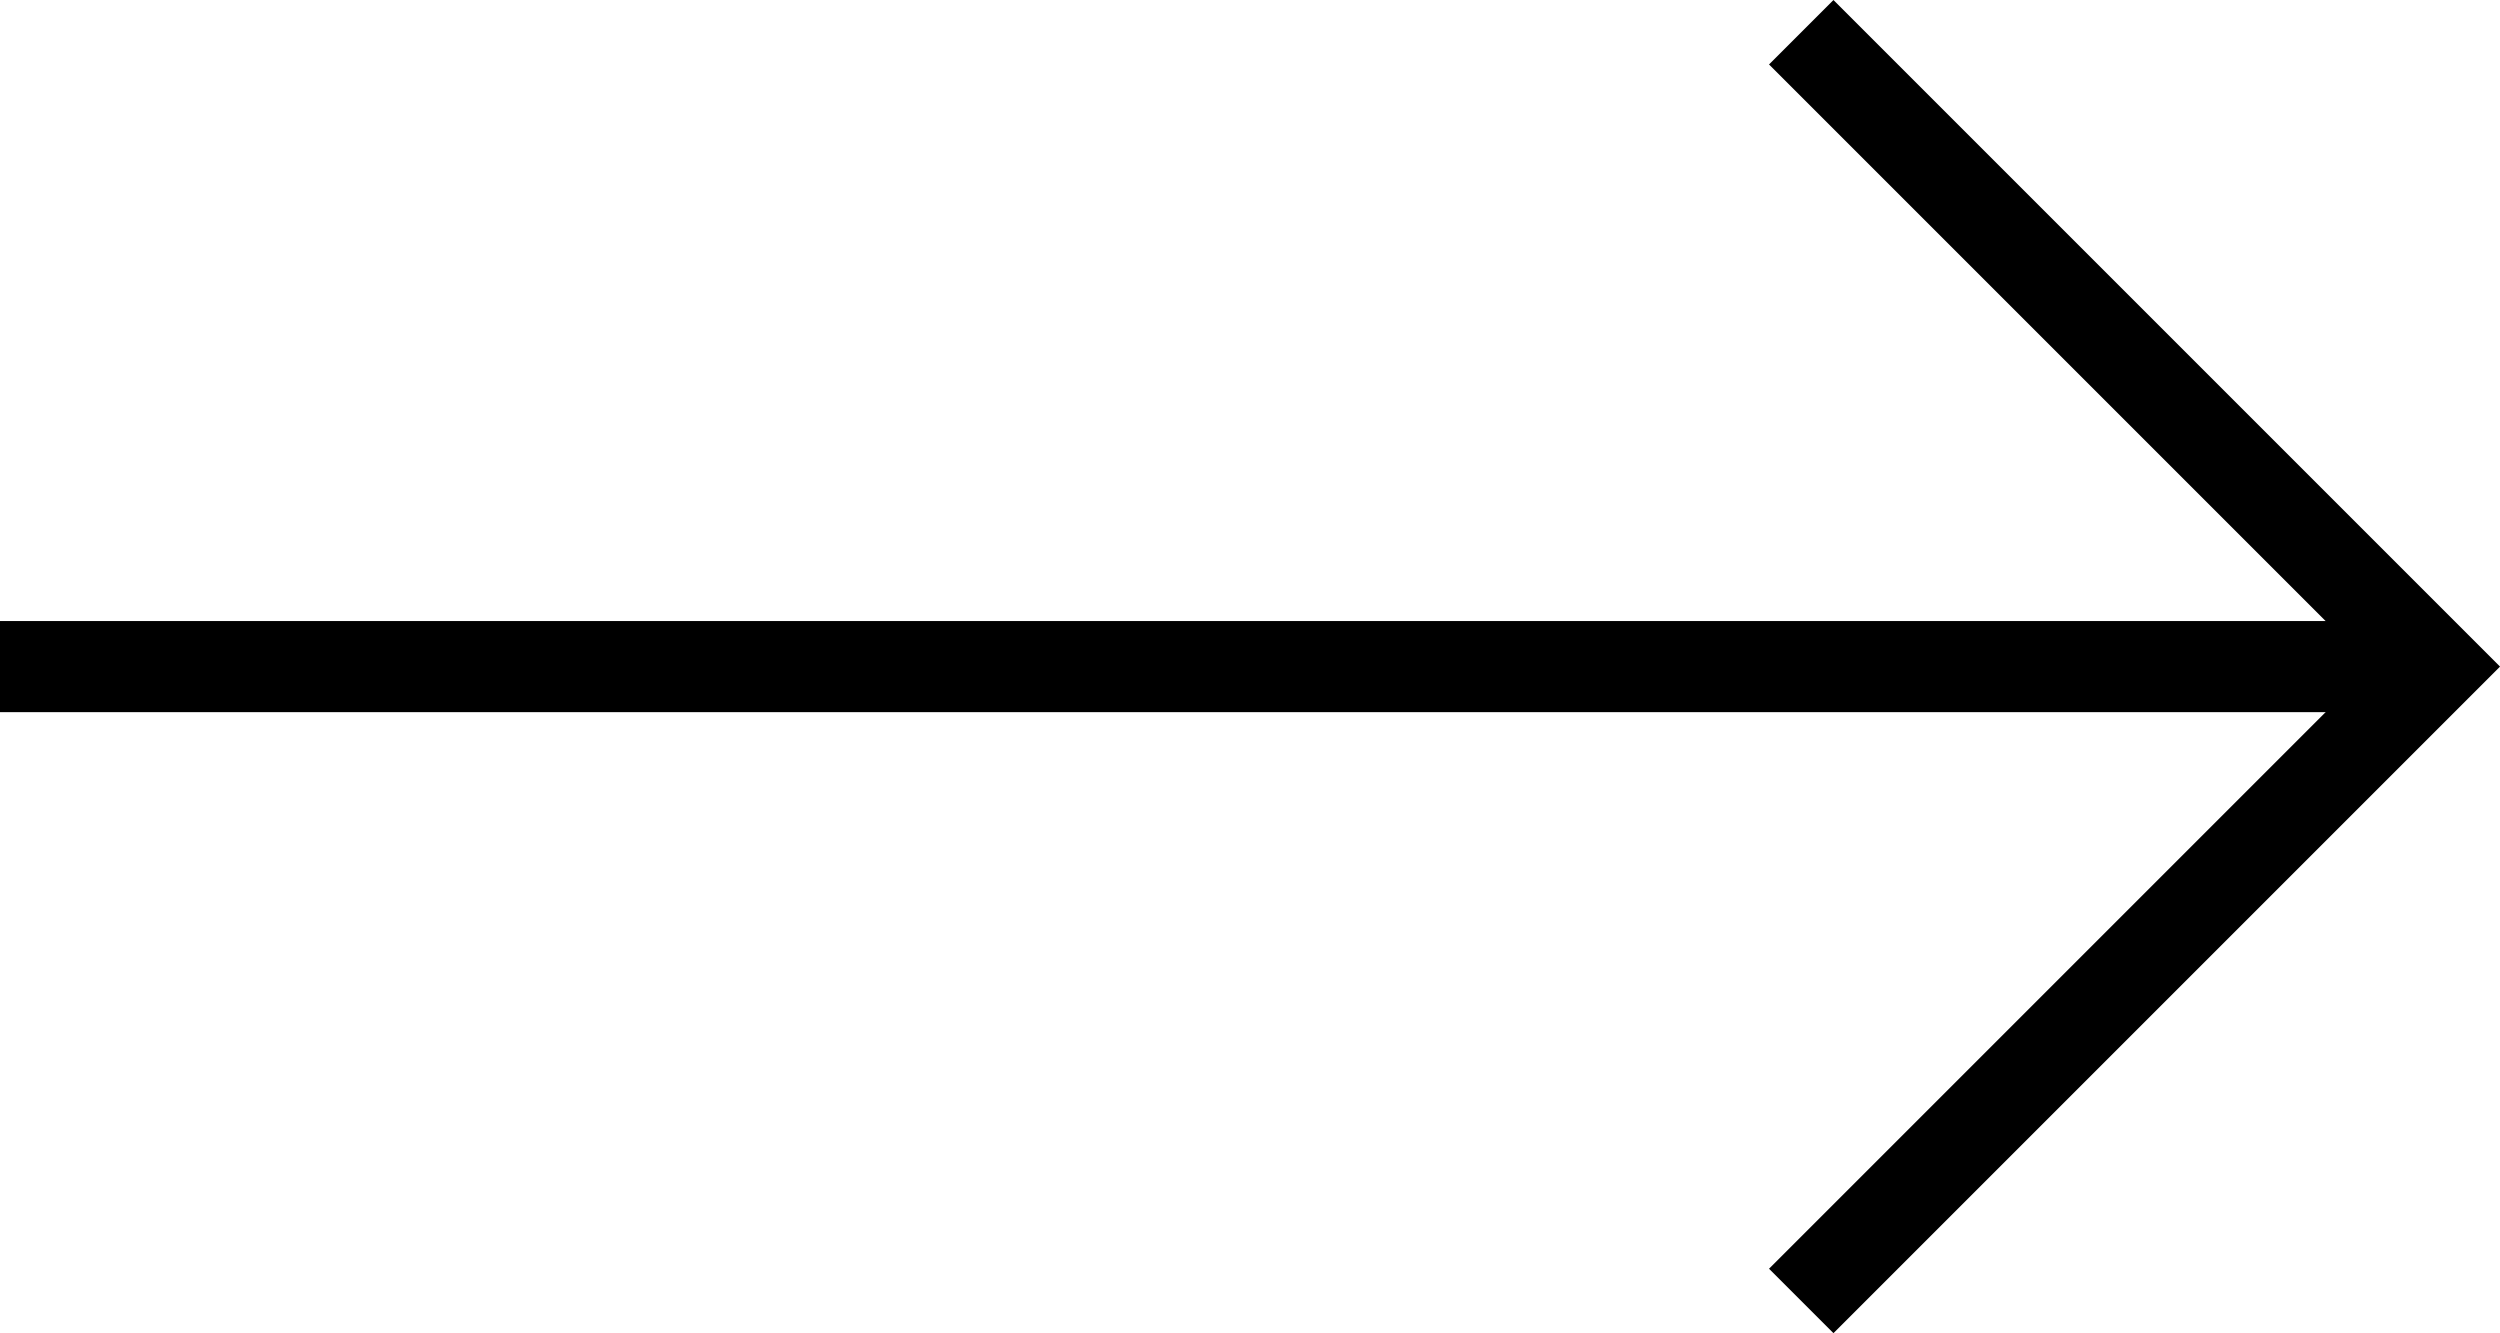
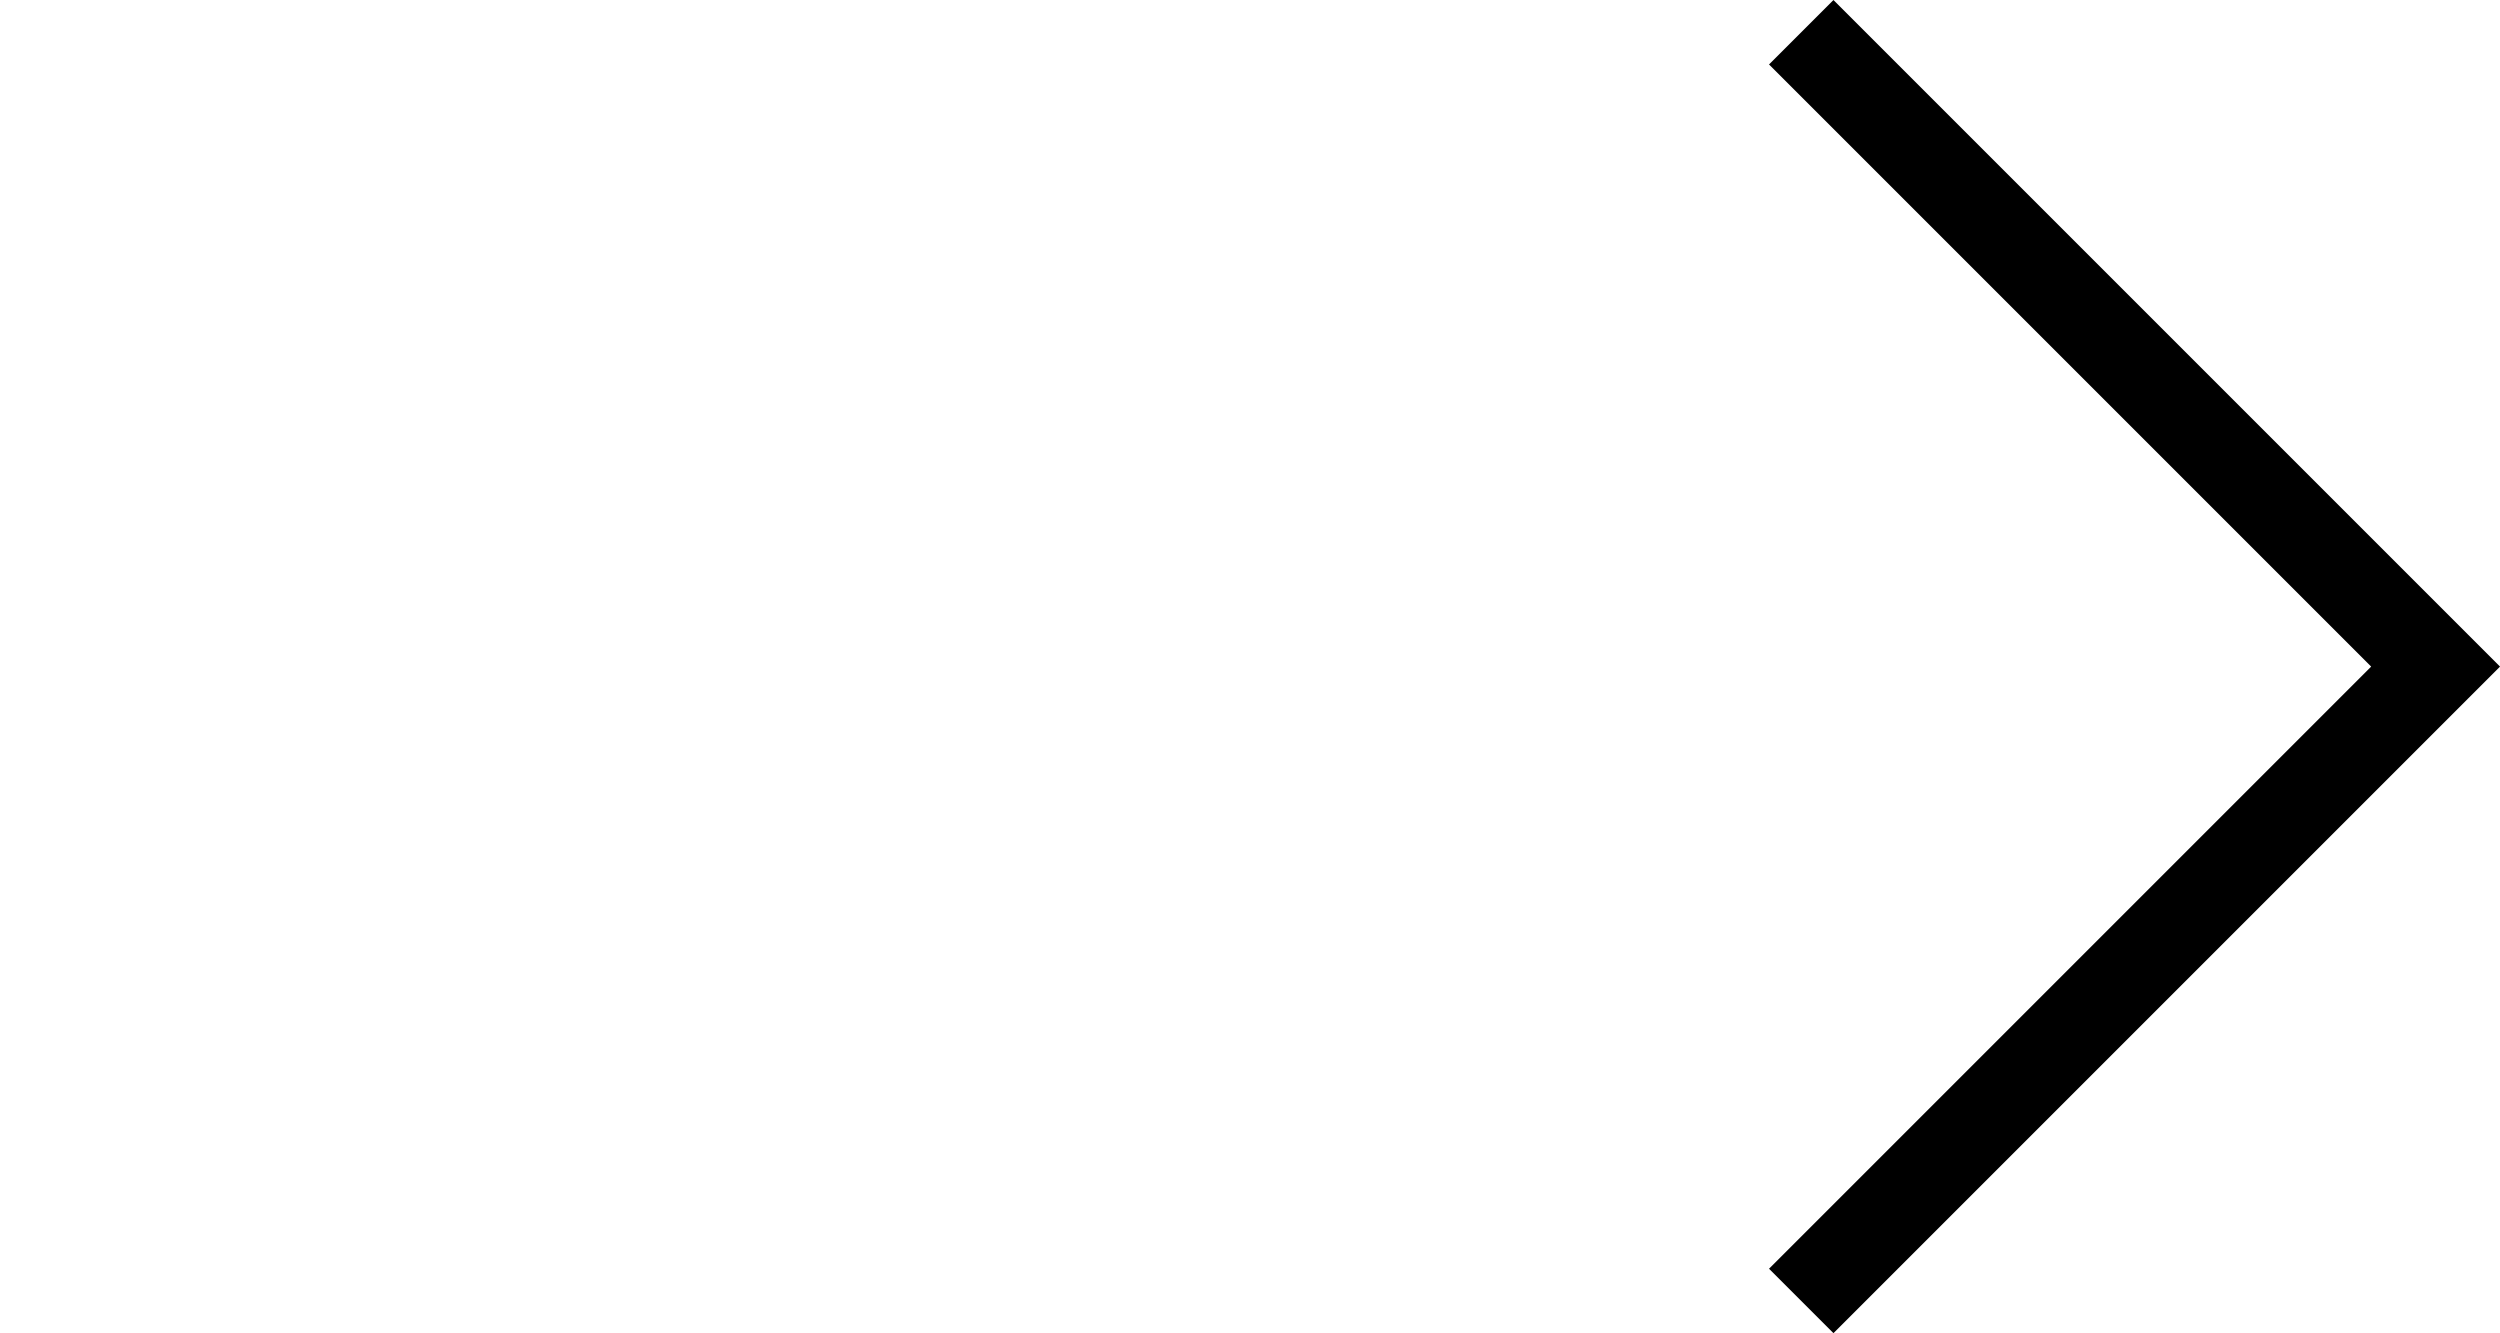
<svg xmlns="http://www.w3.org/2000/svg" viewBox="0 0 356.7 190.21">
  <defs>
    <style>.cls-1{fill:none;stroke:#000;stroke-miterlimit:10;stroke-width:13px;}</style>
  </defs>
  <g id="Livello_2" data-name="Livello 2">
    <g id="Livello_1-2" data-name="Livello 1">
-       <line class="cls-1" y1="95.11" x2="347.28" y2="95.11" />
      <polyline class="cls-1" points="257 4.6 347.51 95.11 257 185.62" />
    </g>
  </g>
</svg>